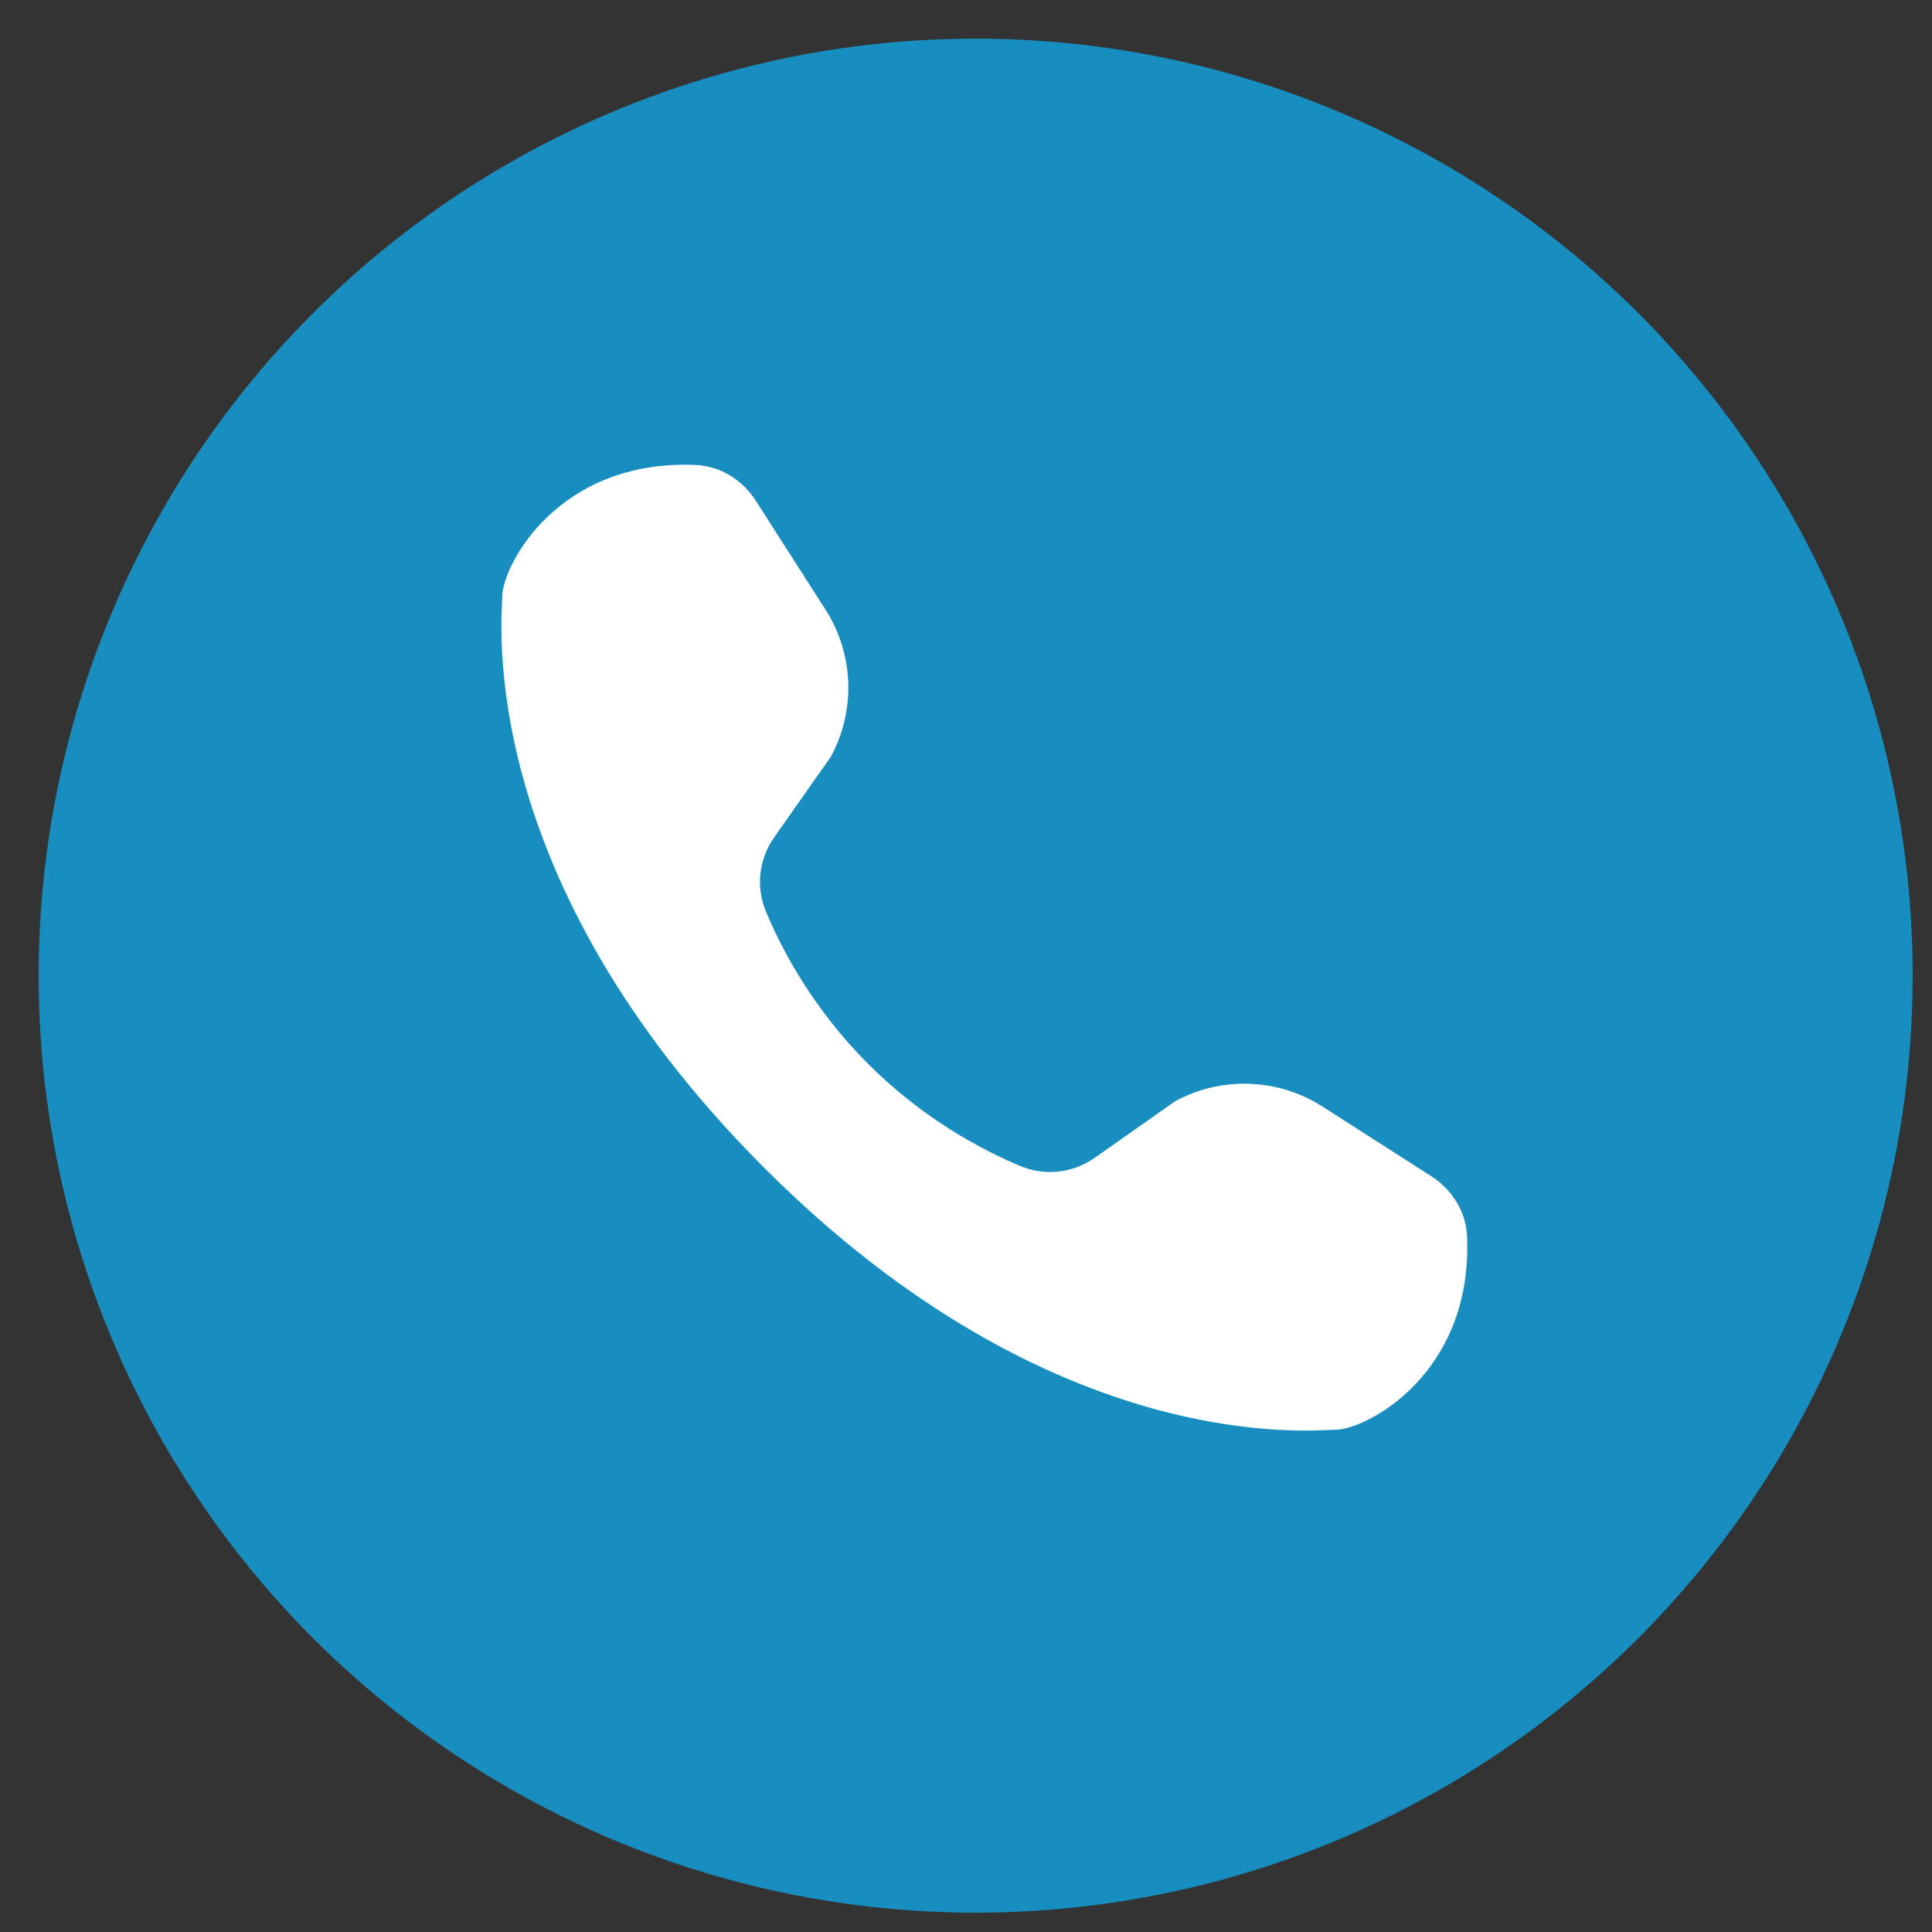
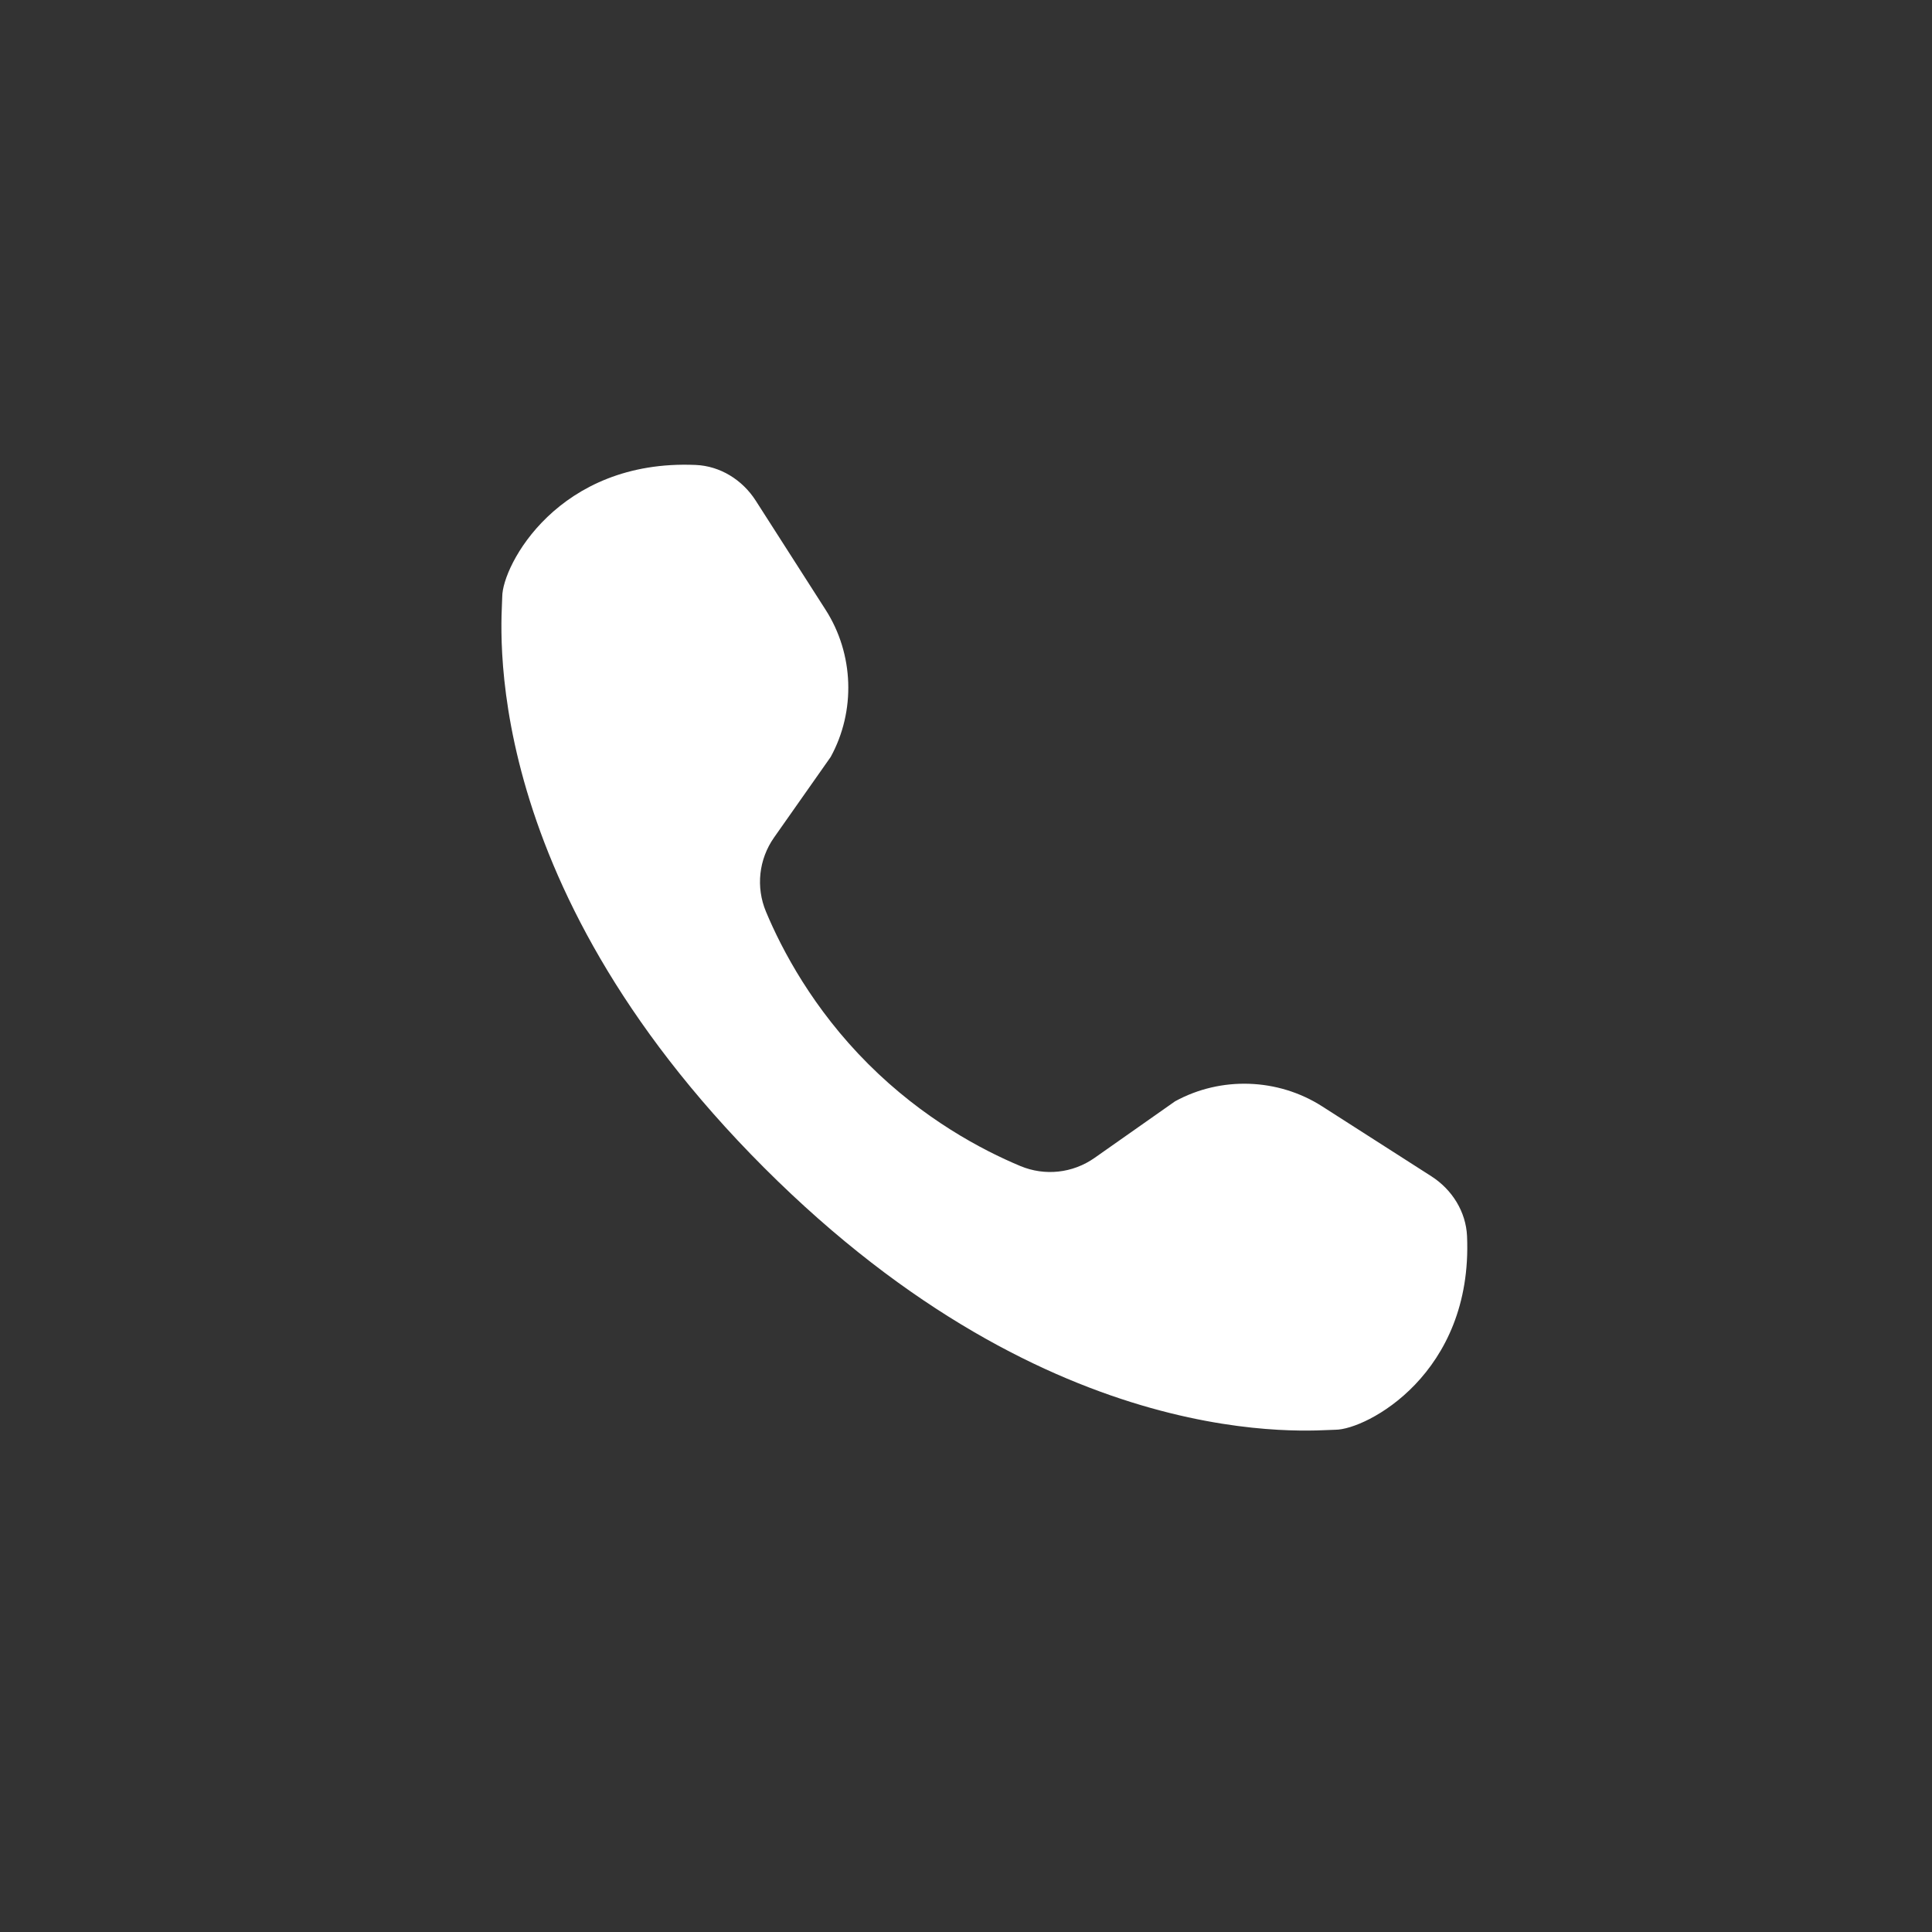
<svg xmlns="http://www.w3.org/2000/svg" width="100" height="100" viewBox="0 0 100 100" fill="none">
  <rect x="0" y="0" width="100" height="100" fill="#333333" stroke="none" />
-   <circle cx="50.5" cy="50.5" r="48.5" fill="#178EBF" />
  <g clip-path="url(#clip0_160_2656)">
-     <path d="M92 72C92 83.046 83.046 92 72 92H28C16.954 92 8 83.046 8 72L8.007 72.496C8.282 83.282 17.15 91.981 28 91.981H72C82.85 91.981 91.718 83.282 91.993 72.496L92 72ZM25.996 30.887C25.996 29.281 28.884 23.758 36.012 24.066C37.268 24.12 38.421 24.828 39.117 25.914C39.909 27.15 41.138 29.068 42.738 31.57C44.198 33.852 44.3 36.8 42.996 39.18L40.066 43.348C39.274 44.476 39.116 45.919 39.648 47.191C40.476 49.171 42.082 52.214 44.934 55.066C47.786 57.918 50.829 59.524 52.809 60.352C54.081 60.884 55.524 60.726 56.652 59.934L60.82 57.004C63.2 55.7 66.148 55.804 68.43 57.262C70.932 58.862 72.85 60.091 74.086 60.883C75.172 61.579 75.88 62.732 75.934 63.988C76.242 71.116 70.719 74.004 69.113 74.004C68.001 74.004 54.633 75.523 39.555 60.445C24.477 45.367 25.996 31.999 25.996 30.887ZM8 27.98V28C8 27.827 8.002 27.655 8.007 27.483C8.003 27.649 8 27.814 8 27.98ZM91.993 27.483C91.998 27.655 92 27.827 92 28V27.98C92 27.814 91.997 27.649 91.993 27.483ZM11.17 17.189C9.25 20.171 8.103 23.697 8.007 27.483C8.1 23.701 9.248 20.174 11.17 17.189ZM88.582 16.815C90.652 19.878 91.896 23.542 91.993 27.483C91.893 23.537 90.65 19.875 88.582 16.815ZM12.019 15.975C11.834 16.219 11.655 16.468 11.482 16.721C11.655 16.468 11.834 16.219 12.019 15.975ZM87.981 15.975C88.166 16.219 88.344 16.468 88.517 16.721C88.344 16.468 88.165 16.219 87.981 15.975ZM72 7.98C78.522 7.98 84.328 11.124 87.981 15.975C84.331 11.132 78.532 8 72 8H28C21.468 8 15.669 11.132 12.019 15.975C15.672 11.124 21.478 7.98 28 7.98H72ZM11.417 16.814C11.333 16.938 11.251 17.063 11.17 17.189C11.251 17.063 11.333 16.938 11.417 16.814ZM88.517 16.721C88.538 16.752 88.561 16.784 88.582 16.815C88.561 16.784 88.538 16.752 88.517 16.721Z" fill="white" />
+     <path d="M92 72C92 83.046 83.046 92 72 92H28C16.954 92 8 83.046 8 72L8.007 72.496C8.282 83.282 17.15 91.981 28 91.981H72C82.85 91.981 91.718 83.282 91.993 72.496L92 72M25.996 30.887C25.996 29.281 28.884 23.758 36.012 24.066C37.268 24.12 38.421 24.828 39.117 25.914C39.909 27.15 41.138 29.068 42.738 31.57C44.198 33.852 44.3 36.8 42.996 39.18L40.066 43.348C39.274 44.476 39.116 45.919 39.648 47.191C40.476 49.171 42.082 52.214 44.934 55.066C47.786 57.918 50.829 59.524 52.809 60.352C54.081 60.884 55.524 60.726 56.652 59.934L60.82 57.004C63.2 55.7 66.148 55.804 68.43 57.262C70.932 58.862 72.85 60.091 74.086 60.883C75.172 61.579 75.88 62.732 75.934 63.988C76.242 71.116 70.719 74.004 69.113 74.004C68.001 74.004 54.633 75.523 39.555 60.445C24.477 45.367 25.996 31.999 25.996 30.887ZM8 27.98V28C8 27.827 8.002 27.655 8.007 27.483C8.003 27.649 8 27.814 8 27.98ZM91.993 27.483C91.998 27.655 92 27.827 92 28V27.98C92 27.814 91.997 27.649 91.993 27.483ZM11.17 17.189C9.25 20.171 8.103 23.697 8.007 27.483C8.1 23.701 9.248 20.174 11.17 17.189ZM88.582 16.815C90.652 19.878 91.896 23.542 91.993 27.483C91.893 23.537 90.65 19.875 88.582 16.815ZM12.019 15.975C11.834 16.219 11.655 16.468 11.482 16.721C11.655 16.468 11.834 16.219 12.019 15.975ZM87.981 15.975C88.166 16.219 88.344 16.468 88.517 16.721C88.344 16.468 88.165 16.219 87.981 15.975ZM72 7.98C78.522 7.98 84.328 11.124 87.981 15.975C84.331 11.132 78.532 8 72 8H28C21.468 8 15.669 11.132 12.019 15.975C15.672 11.124 21.478 7.98 28 7.98H72ZM11.417 16.814C11.333 16.938 11.251 17.063 11.17 17.189C11.251 17.063 11.333 16.938 11.417 16.814ZM88.517 16.721C88.538 16.752 88.561 16.784 88.582 16.815C88.561 16.784 88.538 16.752 88.517 16.721Z" fill="white" />
  </g>
  <defs>
    <clipPath id="clip0_160_2656">
      <rect width="68" height="61" fill="white" transform="translate(17 19)" />
    </clipPath>
  </defs>
</svg>